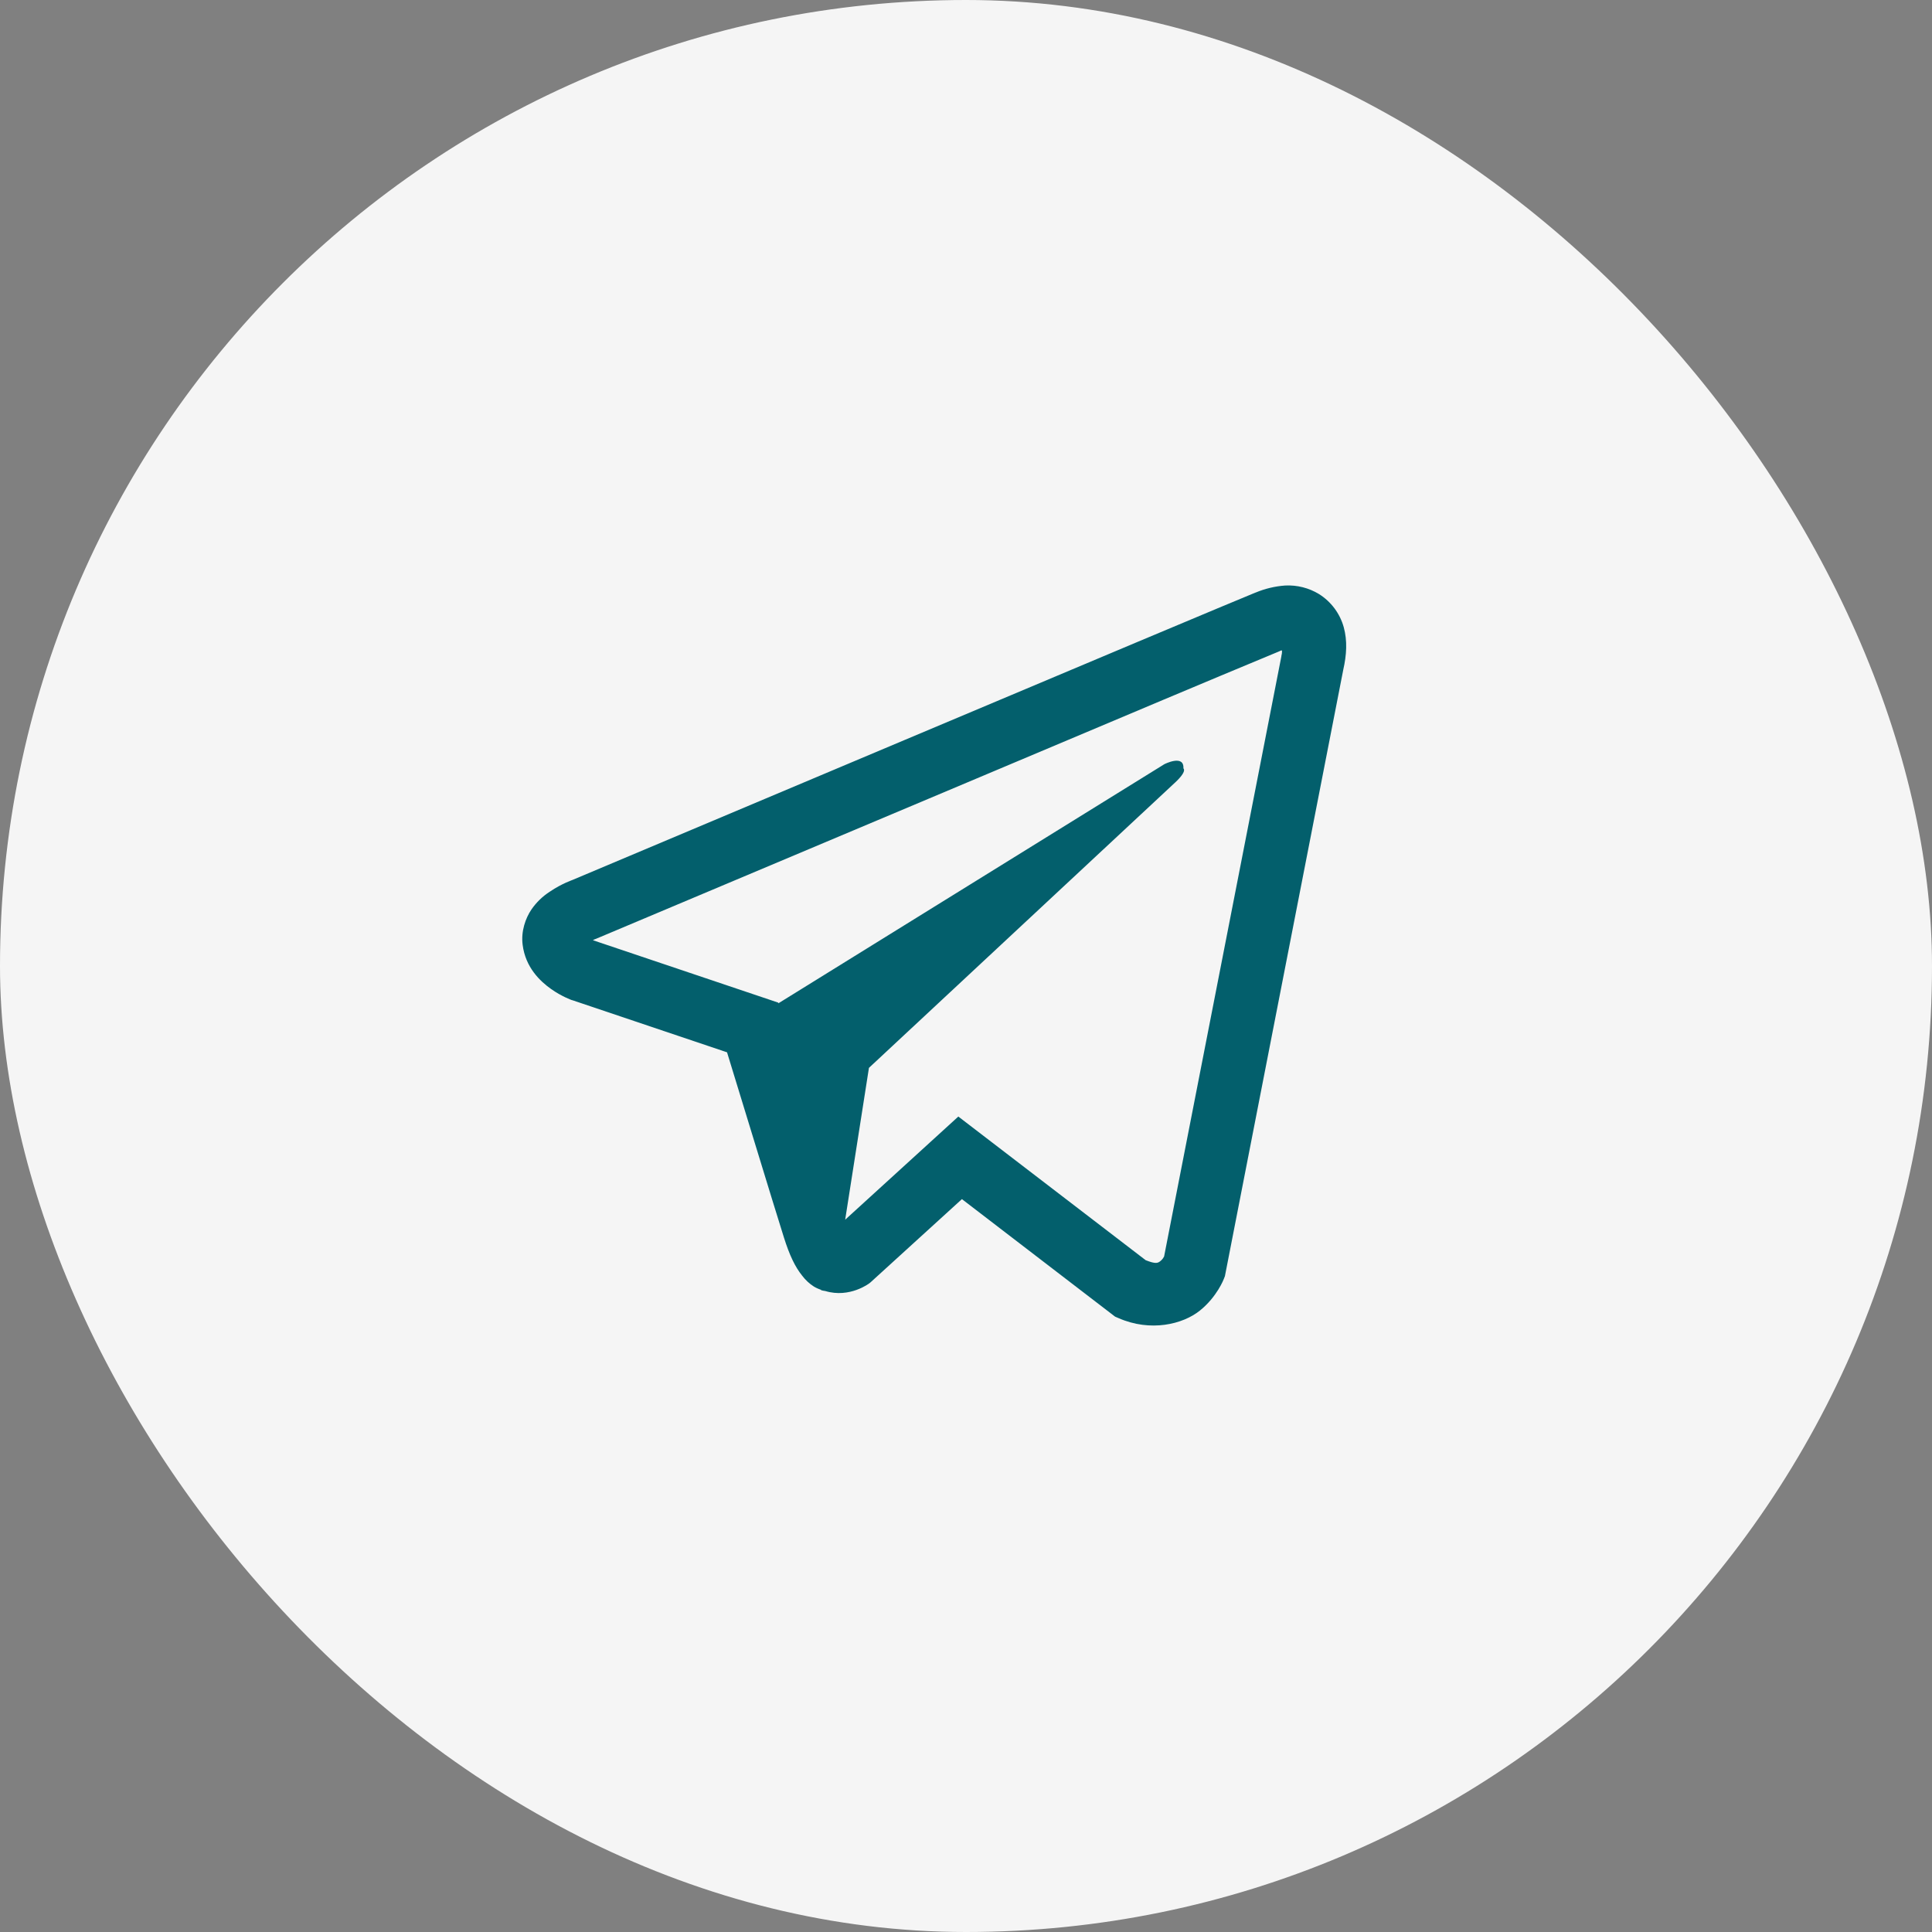
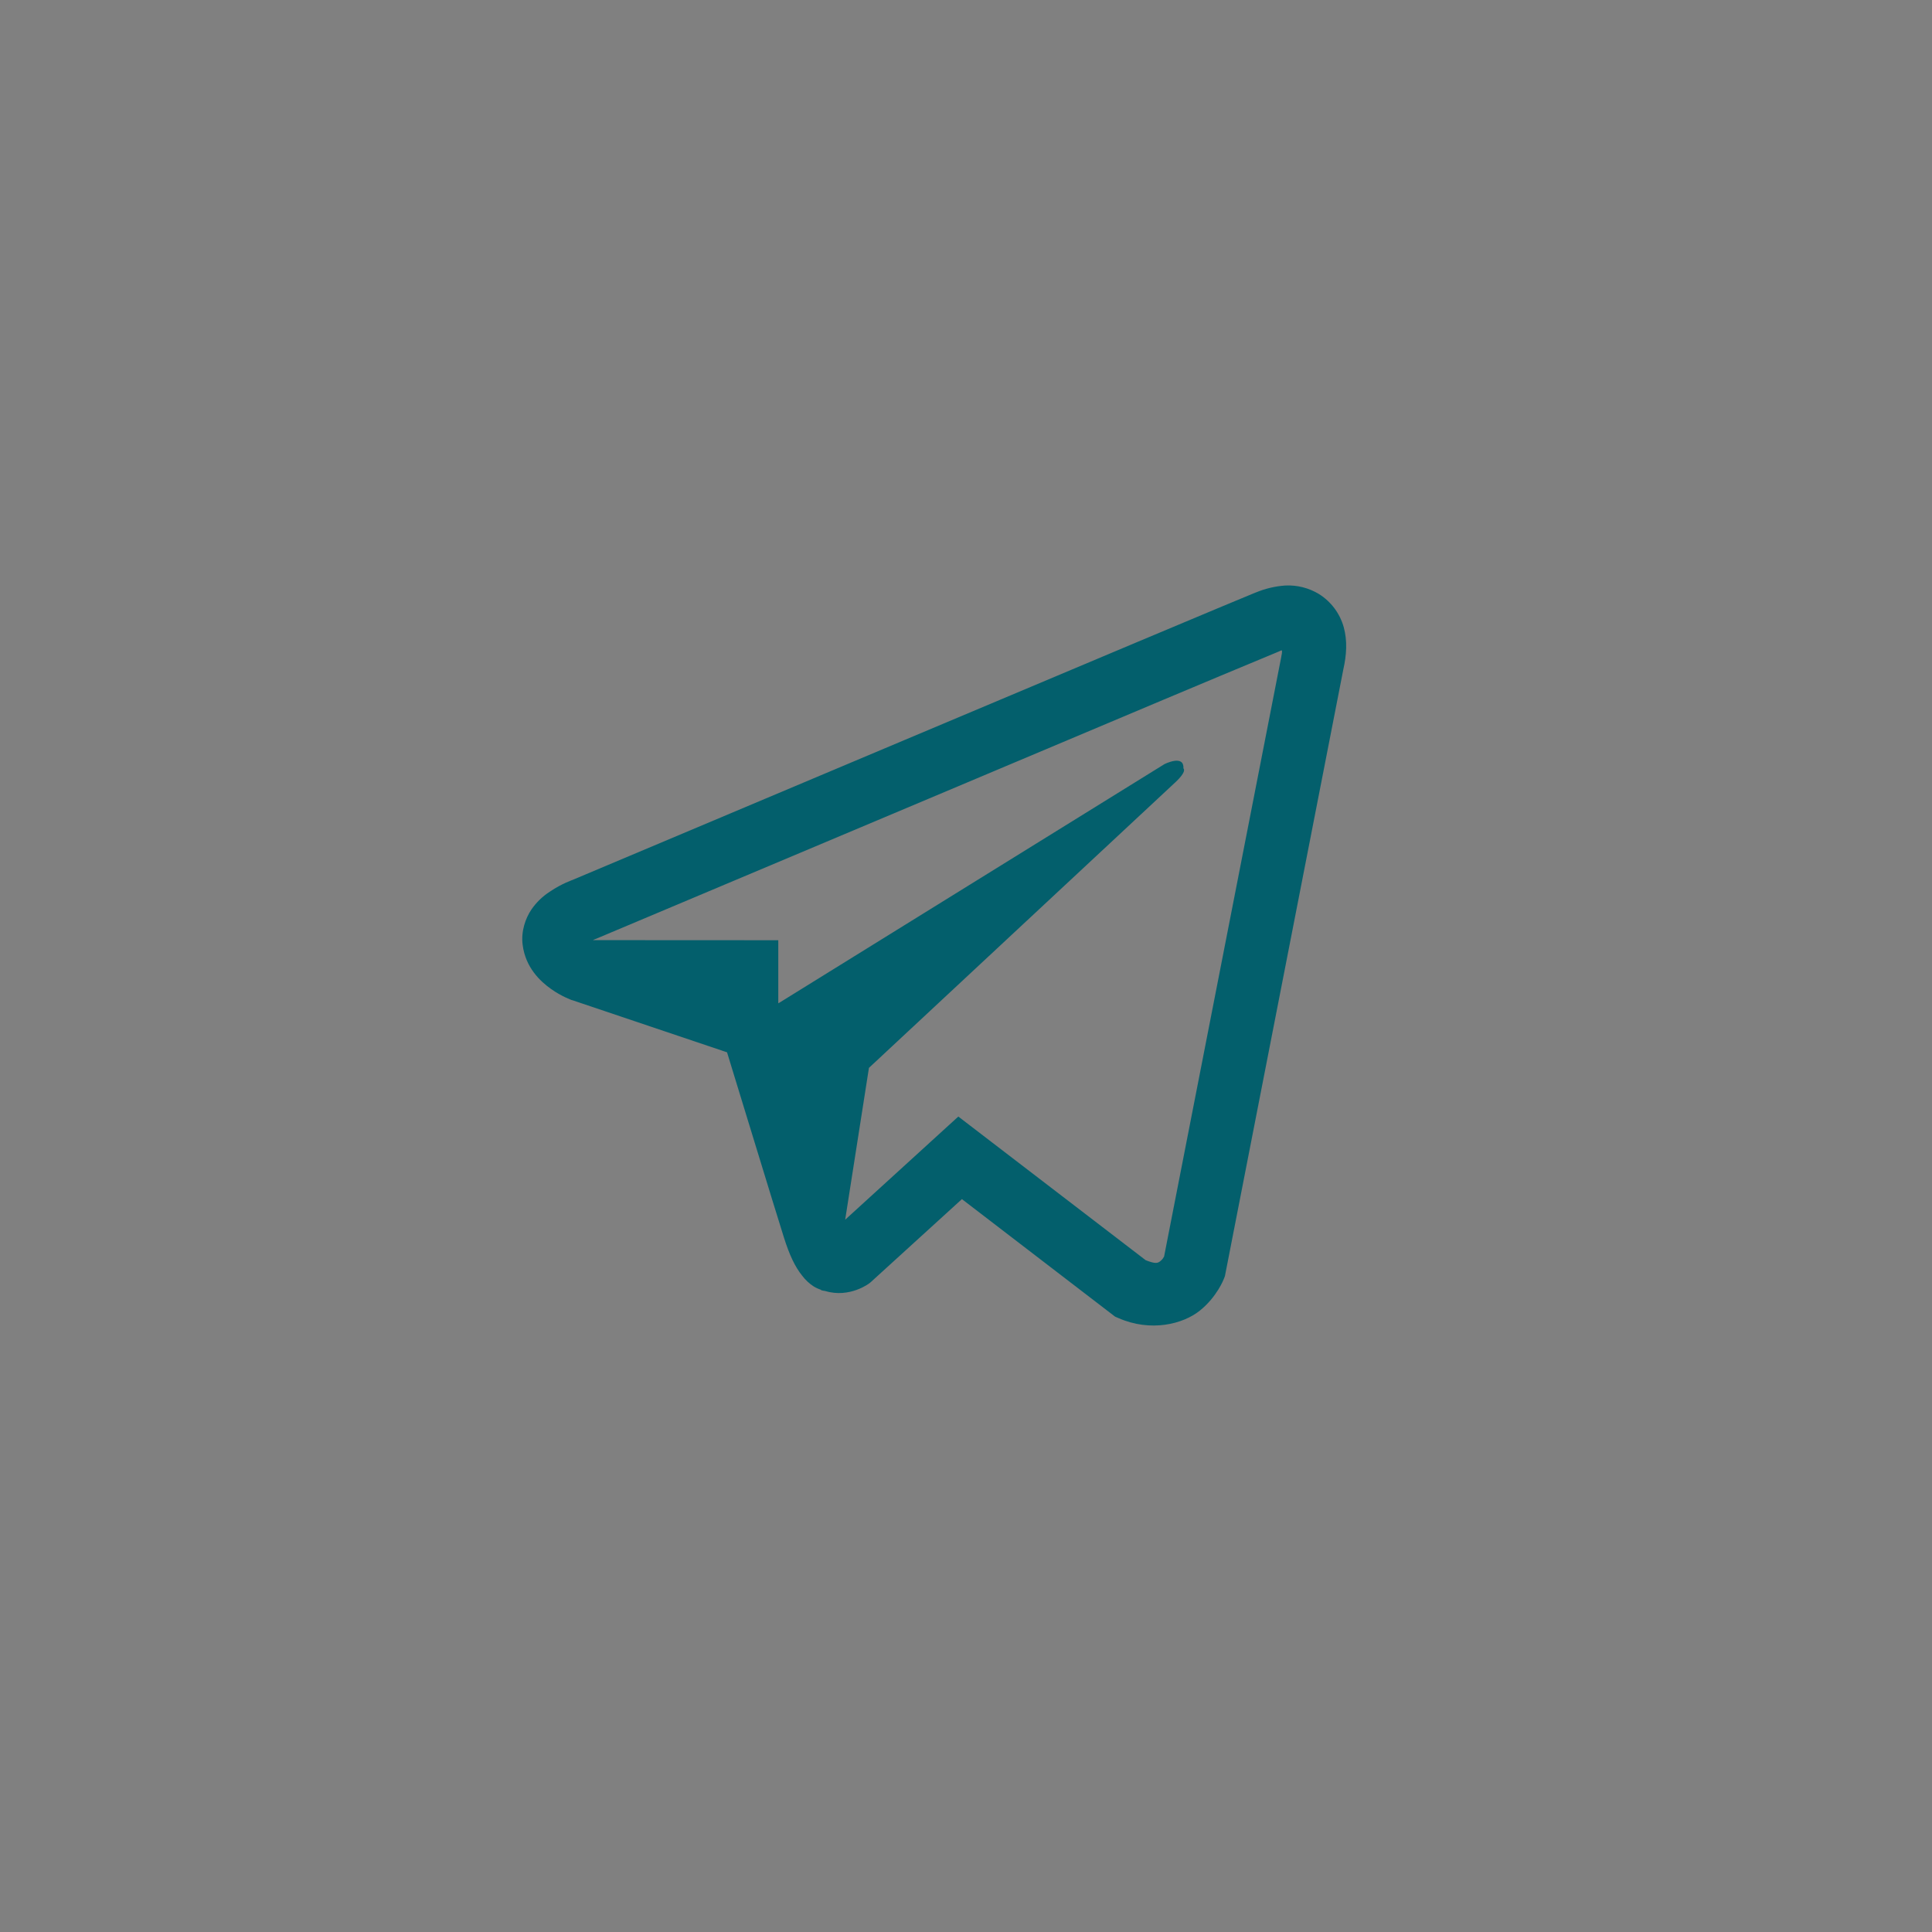
<svg xmlns="http://www.w3.org/2000/svg" width="80" height="80" viewBox="0 0 80 80" fill="none">
  <rect x="0" y="0" width="80" height="80" fill="#808080" stroke="none" />
-   <rect width="80" height="80" rx="40" fill="#F5F5F5" />
-   <path d="M53.217 24.245C52.795 24.275 52.382 24.374 51.992 24.537H51.987C51.613 24.686 49.835 25.434 47.131 26.568L37.442 30.648C30.49 33.575 23.655 36.458 23.655 36.458L23.737 36.426C23.737 36.426 23.266 36.581 22.773 36.918C22.469 37.112 22.208 37.365 22.004 37.662C21.763 38.017 21.569 38.559 21.641 39.119C21.759 40.067 22.373 40.635 22.814 40.949C23.26 41.267 23.686 41.415 23.686 41.415H23.696L30.105 43.574C30.392 44.497 32.058 49.972 32.458 51.234C32.695 51.987 32.924 52.458 33.212 52.818C33.351 53.002 33.514 53.155 33.709 53.279C33.811 53.338 33.919 53.384 34.032 53.418L33.966 53.402C33.986 53.407 34.002 53.423 34.016 53.428C34.069 53.443 34.104 53.448 34.171 53.458C35.186 53.766 36.001 53.136 36.001 53.136L36.047 53.099L39.831 49.653L46.173 54.519L46.317 54.581C47.639 55.161 48.977 54.838 49.685 54.268C50.398 53.695 50.675 52.961 50.675 52.961L50.721 52.843L55.621 27.736C55.761 27.116 55.796 26.536 55.642 25.973C55.484 25.404 55.118 24.913 54.617 24.599C54.197 24.343 53.709 24.22 53.217 24.245ZM53.084 26.935C53.079 27.018 53.095 27.009 53.058 27.168V27.182L48.203 52.028C48.182 52.063 48.147 52.141 48.05 52.218C47.947 52.299 47.866 52.351 47.439 52.181L39.682 46.234L34.997 50.505L35.981 44.218L48.655 32.406C49.177 31.92 49.002 31.818 49.002 31.818C49.039 31.222 48.214 31.643 48.214 31.643L32.233 41.544L32.227 41.517L24.568 38.938V38.933L24.548 38.929C24.561 38.925 24.575 38.919 24.587 38.913L24.629 38.892L24.67 38.878C24.67 38.878 31.509 35.996 38.462 33.069C41.943 31.603 45.45 30.126 48.147 28.987C49.746 28.314 51.347 27.644 52.95 26.979C53.058 26.937 53.007 26.935 53.084 26.935Z" fill="#035F6C" />
+   <path d="M53.217 24.245C52.795 24.275 52.382 24.374 51.992 24.537H51.987C51.613 24.686 49.835 25.434 47.131 26.568L37.442 30.648C30.49 33.575 23.655 36.458 23.655 36.458L23.737 36.426C23.737 36.426 23.266 36.581 22.773 36.918C22.469 37.112 22.208 37.365 22.004 37.662C21.763 38.017 21.569 38.559 21.641 39.119C21.759 40.067 22.373 40.635 22.814 40.949C23.26 41.267 23.686 41.415 23.686 41.415H23.696L30.105 43.574C30.392 44.497 32.058 49.972 32.458 51.234C32.695 51.987 32.924 52.458 33.212 52.818C33.351 53.002 33.514 53.155 33.709 53.279C33.811 53.338 33.919 53.384 34.032 53.418L33.966 53.402C33.986 53.407 34.002 53.423 34.016 53.428C34.069 53.443 34.104 53.448 34.171 53.458C35.186 53.766 36.001 53.136 36.001 53.136L36.047 53.099L39.831 49.653L46.173 54.519L46.317 54.581C47.639 55.161 48.977 54.838 49.685 54.268C50.398 53.695 50.675 52.961 50.675 52.961L50.721 52.843L55.621 27.736C55.761 27.116 55.796 26.536 55.642 25.973C55.484 25.404 55.118 24.913 54.617 24.599C54.197 24.343 53.709 24.22 53.217 24.245ZM53.084 26.935C53.079 27.018 53.095 27.009 53.058 27.168V27.182L48.203 52.028C48.182 52.063 48.147 52.141 48.05 52.218C47.947 52.299 47.866 52.351 47.439 52.181L39.682 46.234L34.997 50.505L35.981 44.218L48.655 32.406C49.177 31.92 49.002 31.818 49.002 31.818C49.039 31.222 48.214 31.643 48.214 31.643L32.233 41.544L32.227 41.517V38.933L24.548 38.929C24.561 38.925 24.575 38.919 24.587 38.913L24.629 38.892L24.67 38.878C24.67 38.878 31.509 35.996 38.462 33.069C41.943 31.603 45.45 30.126 48.147 28.987C49.746 28.314 51.347 27.644 52.95 26.979C53.058 26.937 53.007 26.935 53.084 26.935Z" fill="#035F6C" />
</svg>